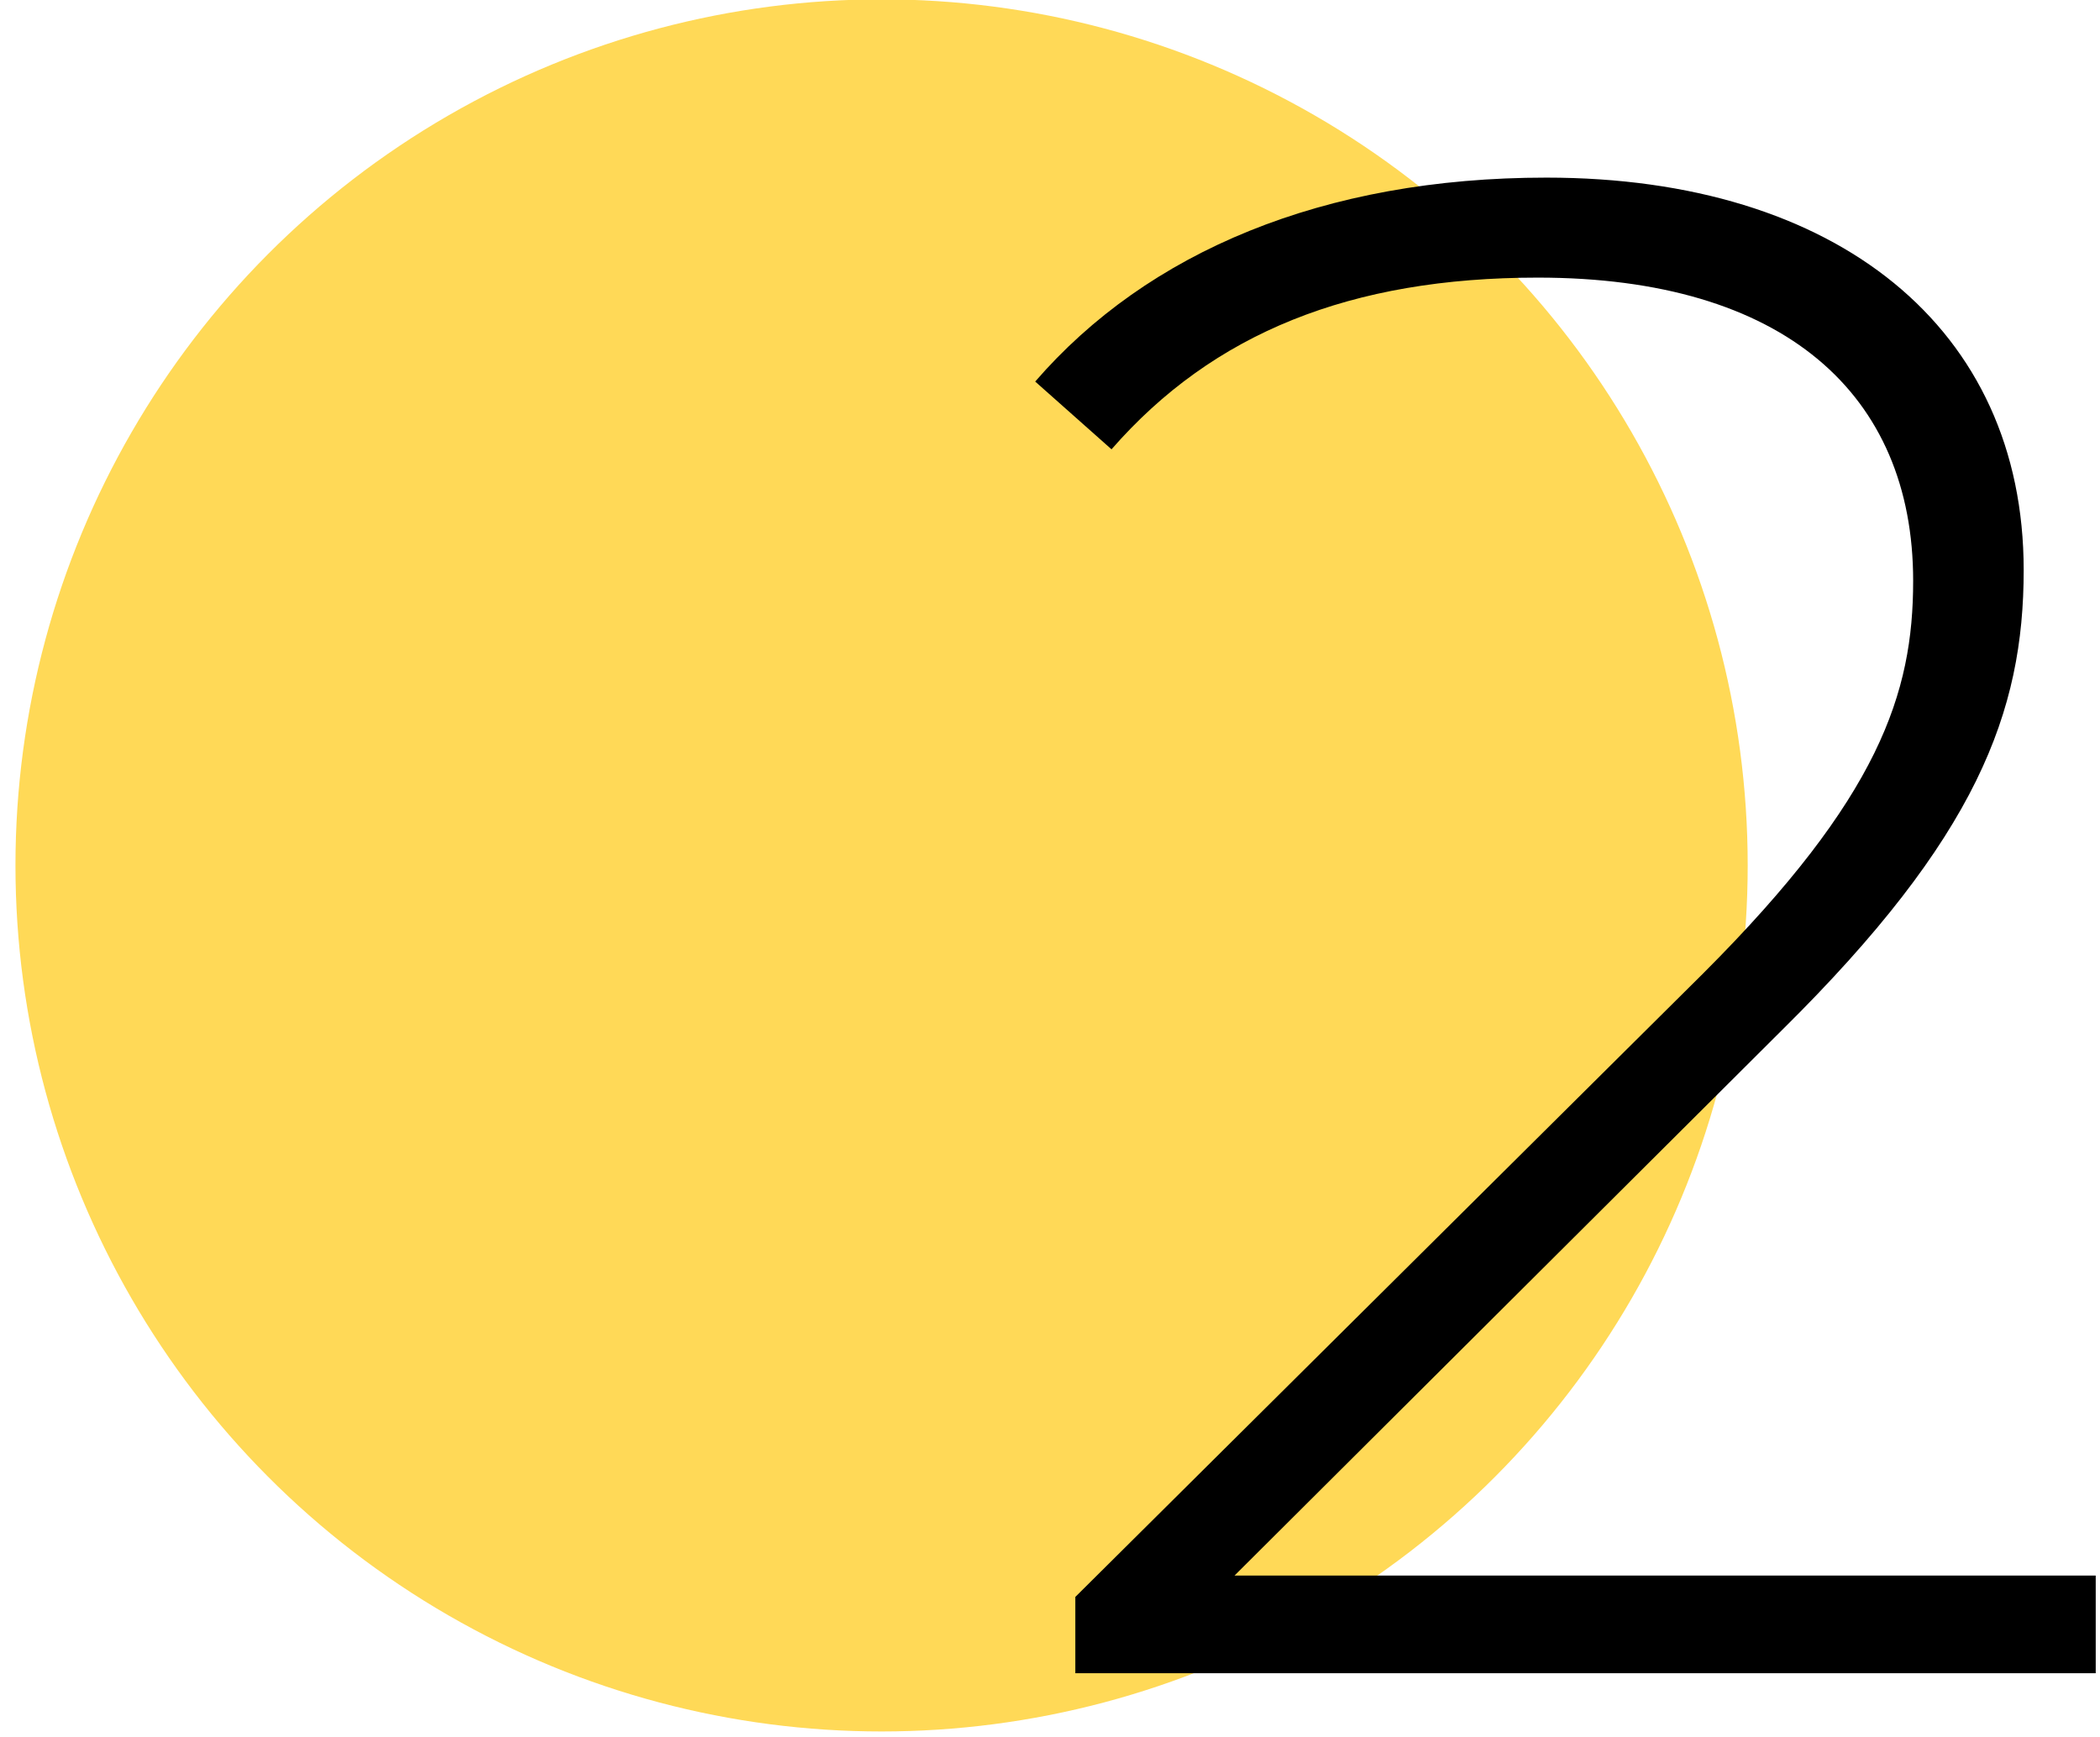
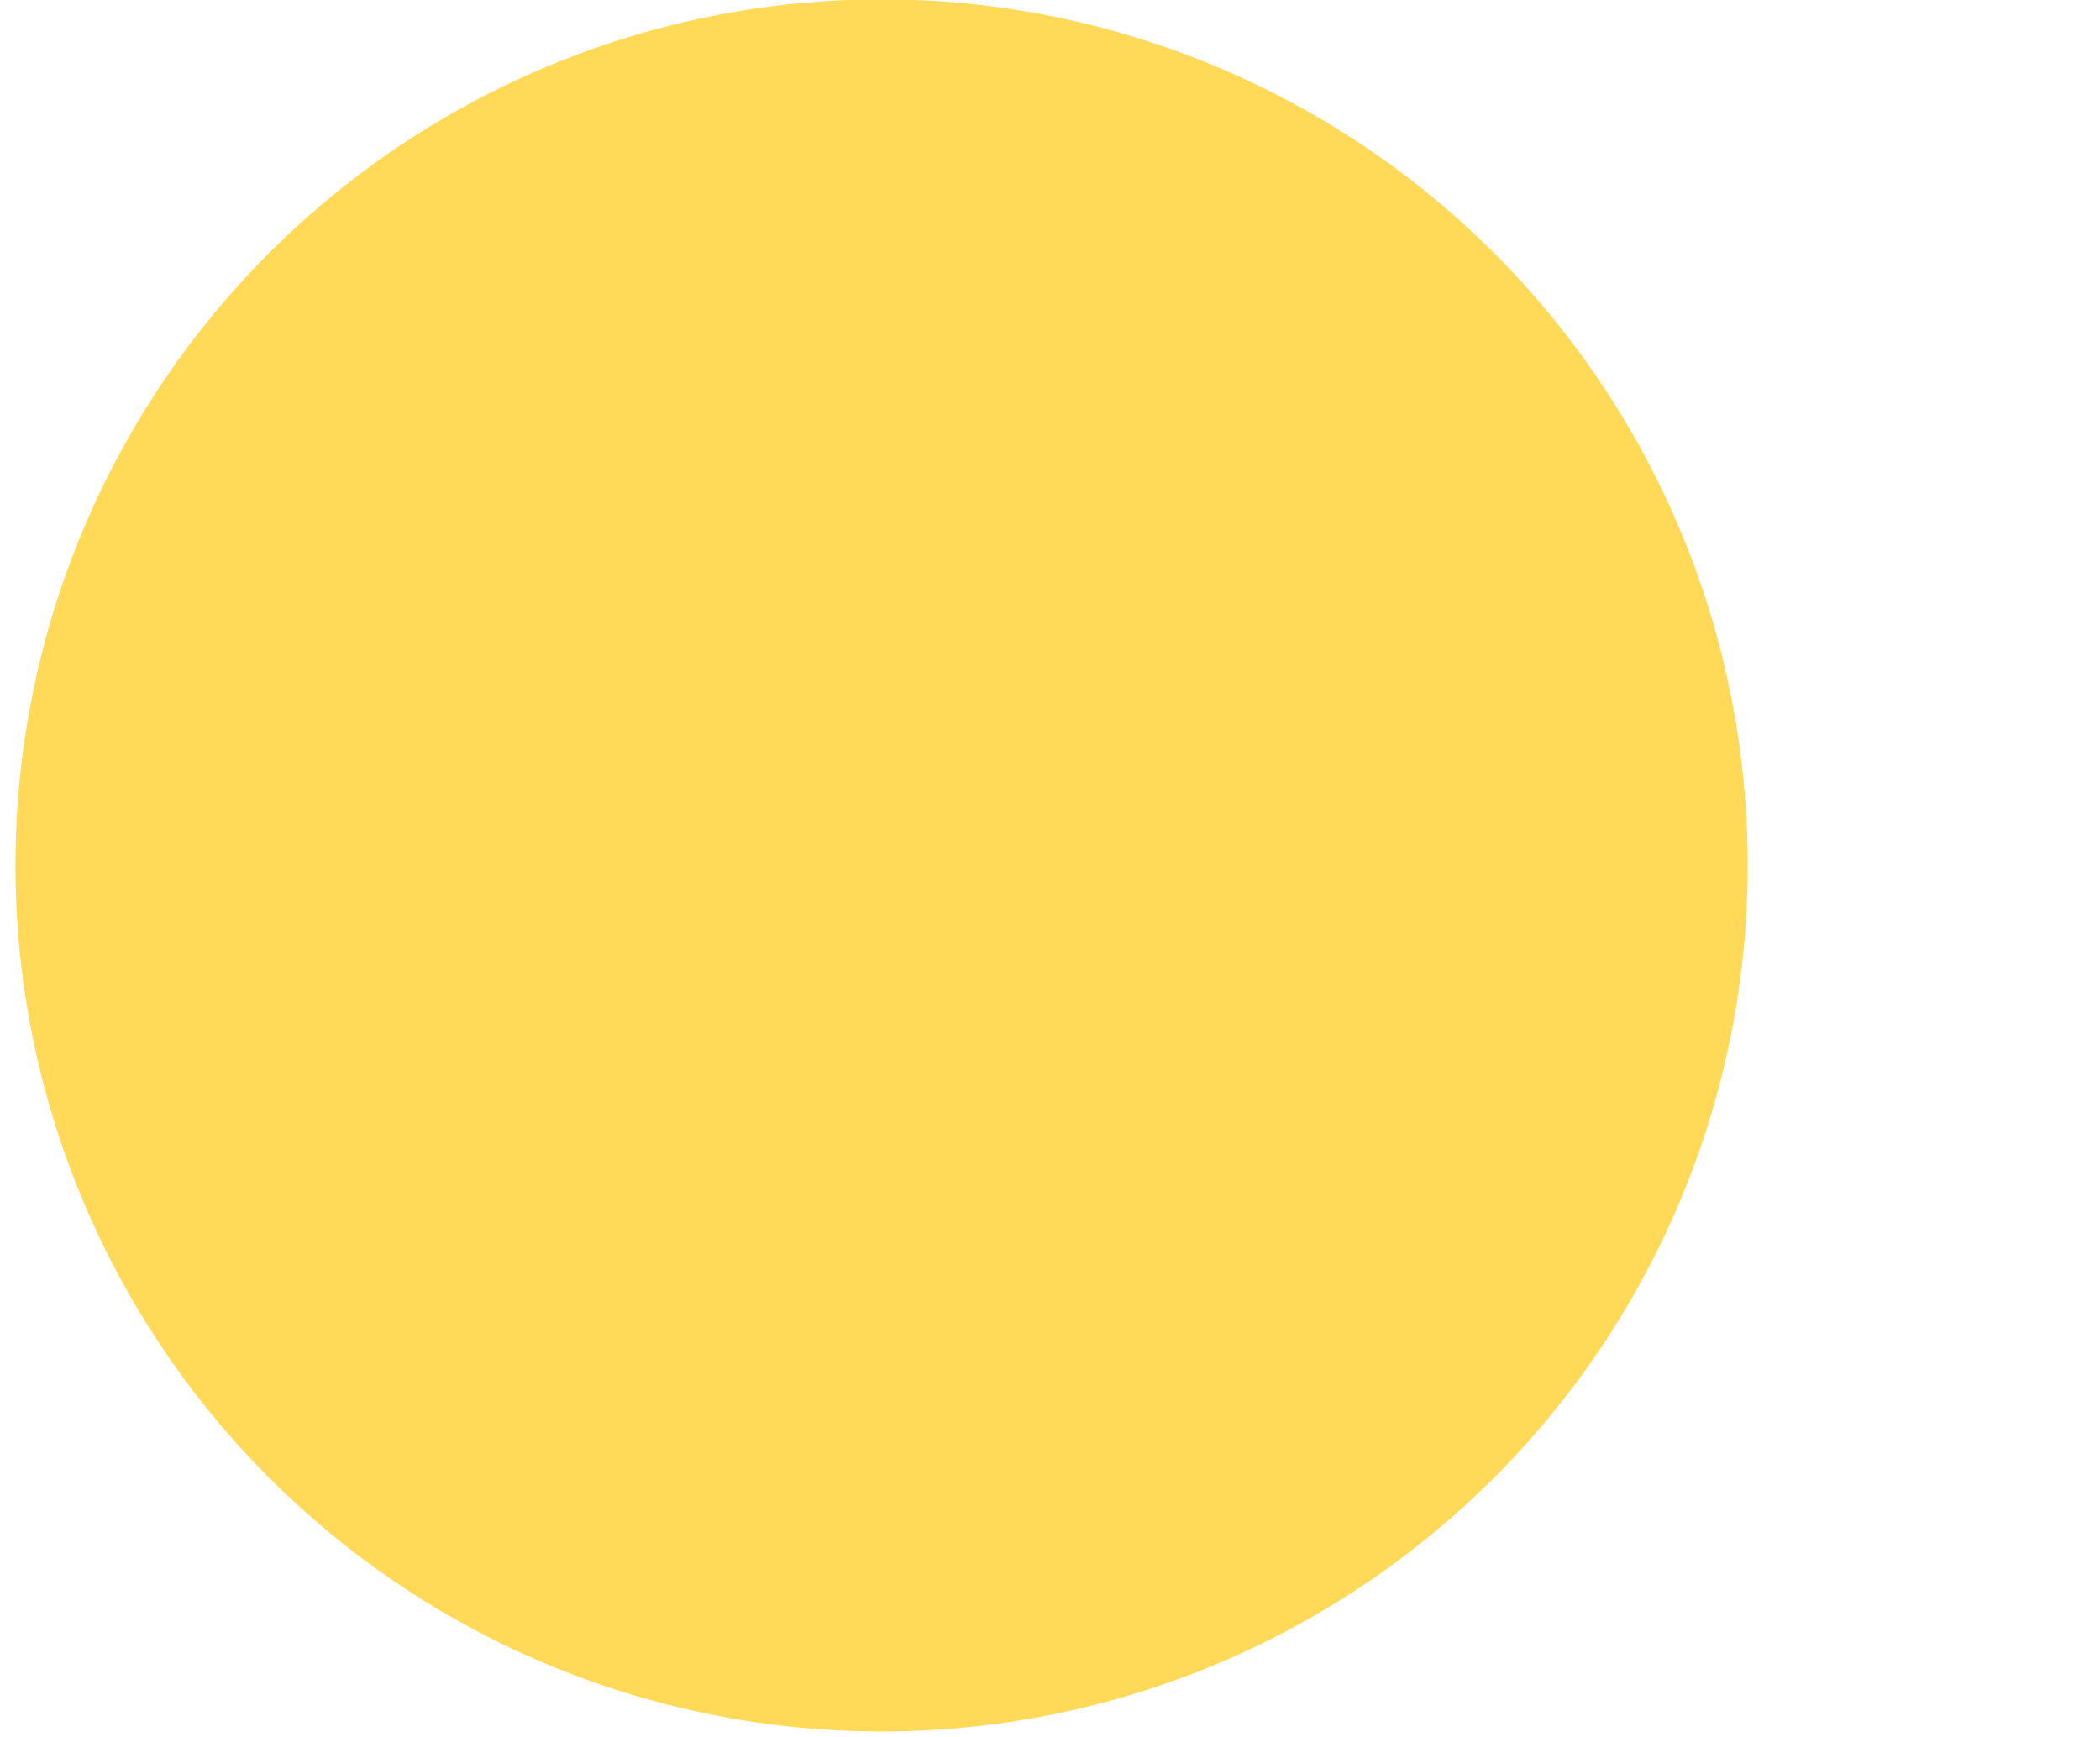
<svg xmlns="http://www.w3.org/2000/svg" version="1.1" id="Calque_1" x="0px" y="0px" viewBox="0 0 638.4 528" style="enable-background:new 0 0 638.4 528;" xml:space="preserve">
  <style type="text/css">
	.st0{fill:#FFD957;}
	.st1{enable-background:new    ;}
</style>
  <circle id="Ellipse_12" class="st0" cx="268" cy="263.1" r="263.3" />
  <g class="st1">
-     <path d="M637.1,479v29.7H326.9v-23.2l190.9-189.6c53.5-53.5,63.8-85.1,63.8-119.3c0-56.8-39.3-92.2-114.1-92.2   c-56.8,0-98.7,16.8-129.6,52.2l-23.2-20.6C348.9,76.5,402.4,54,470.1,54c88.4,0,145.1,45.8,145.1,119.3   c0,43.2-14.2,81.3-73.5,139.9L375.3,479H637.1z" />
-   </g>
+     </g>
</svg>